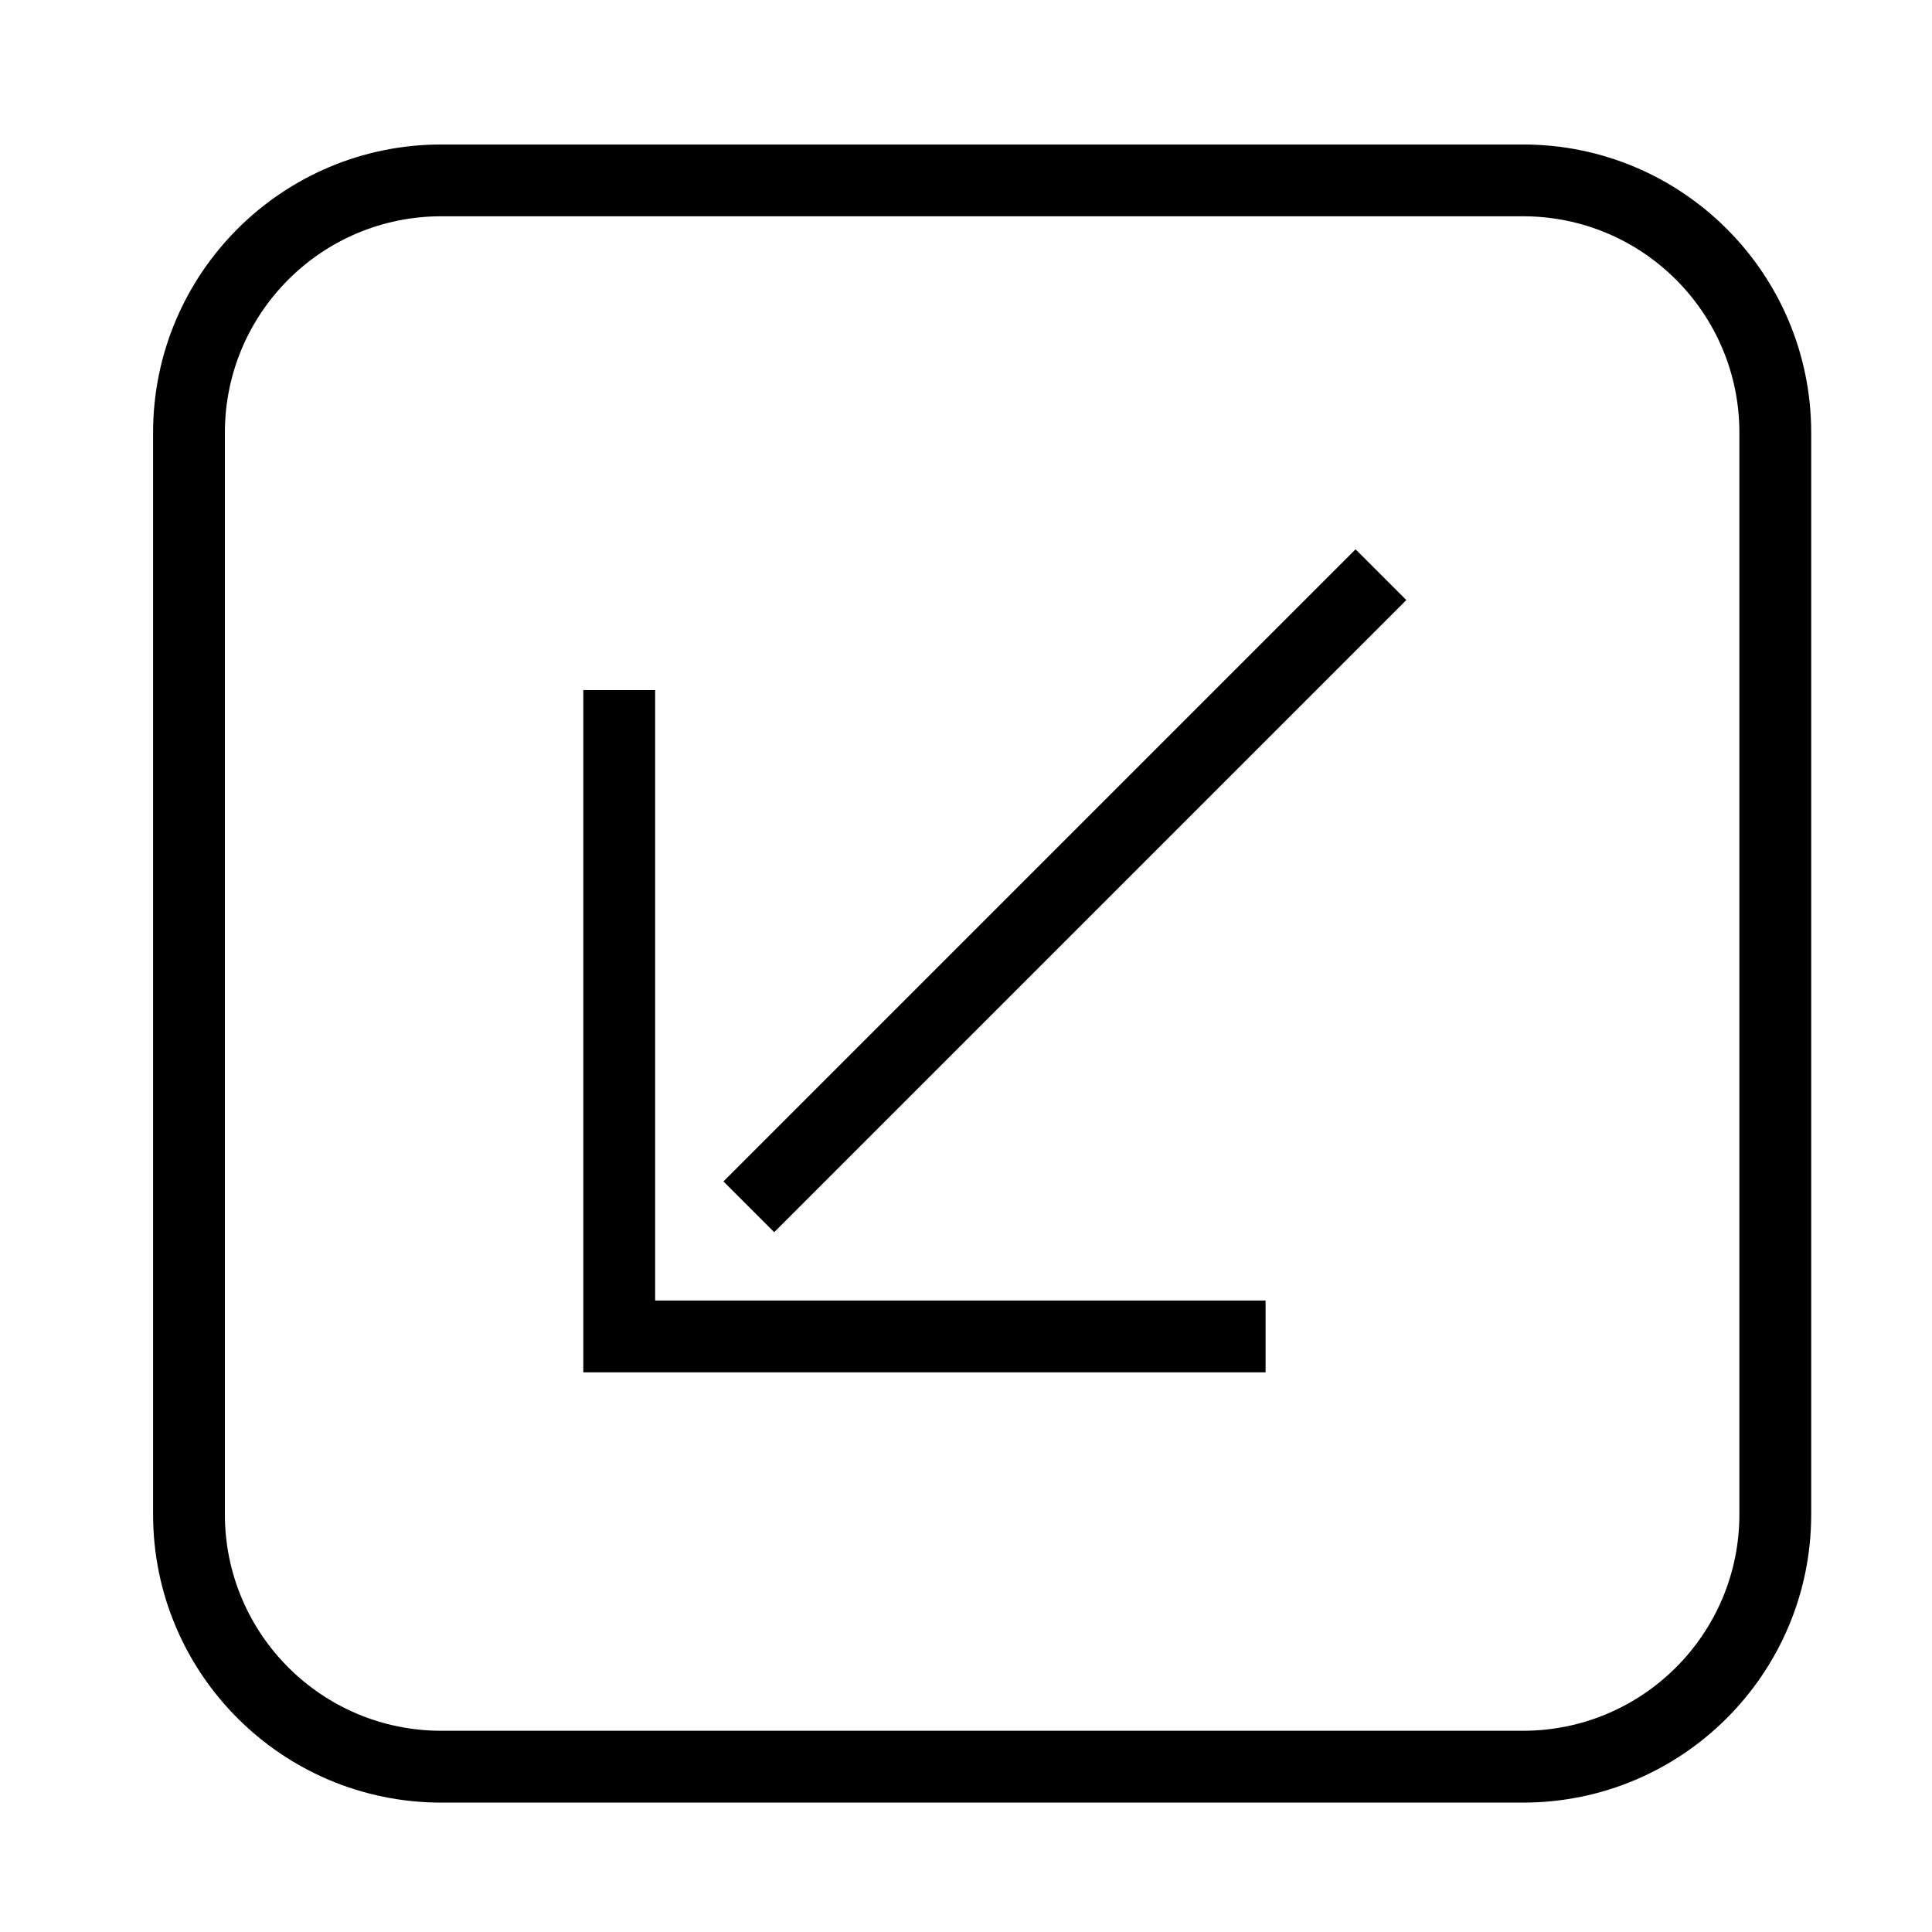
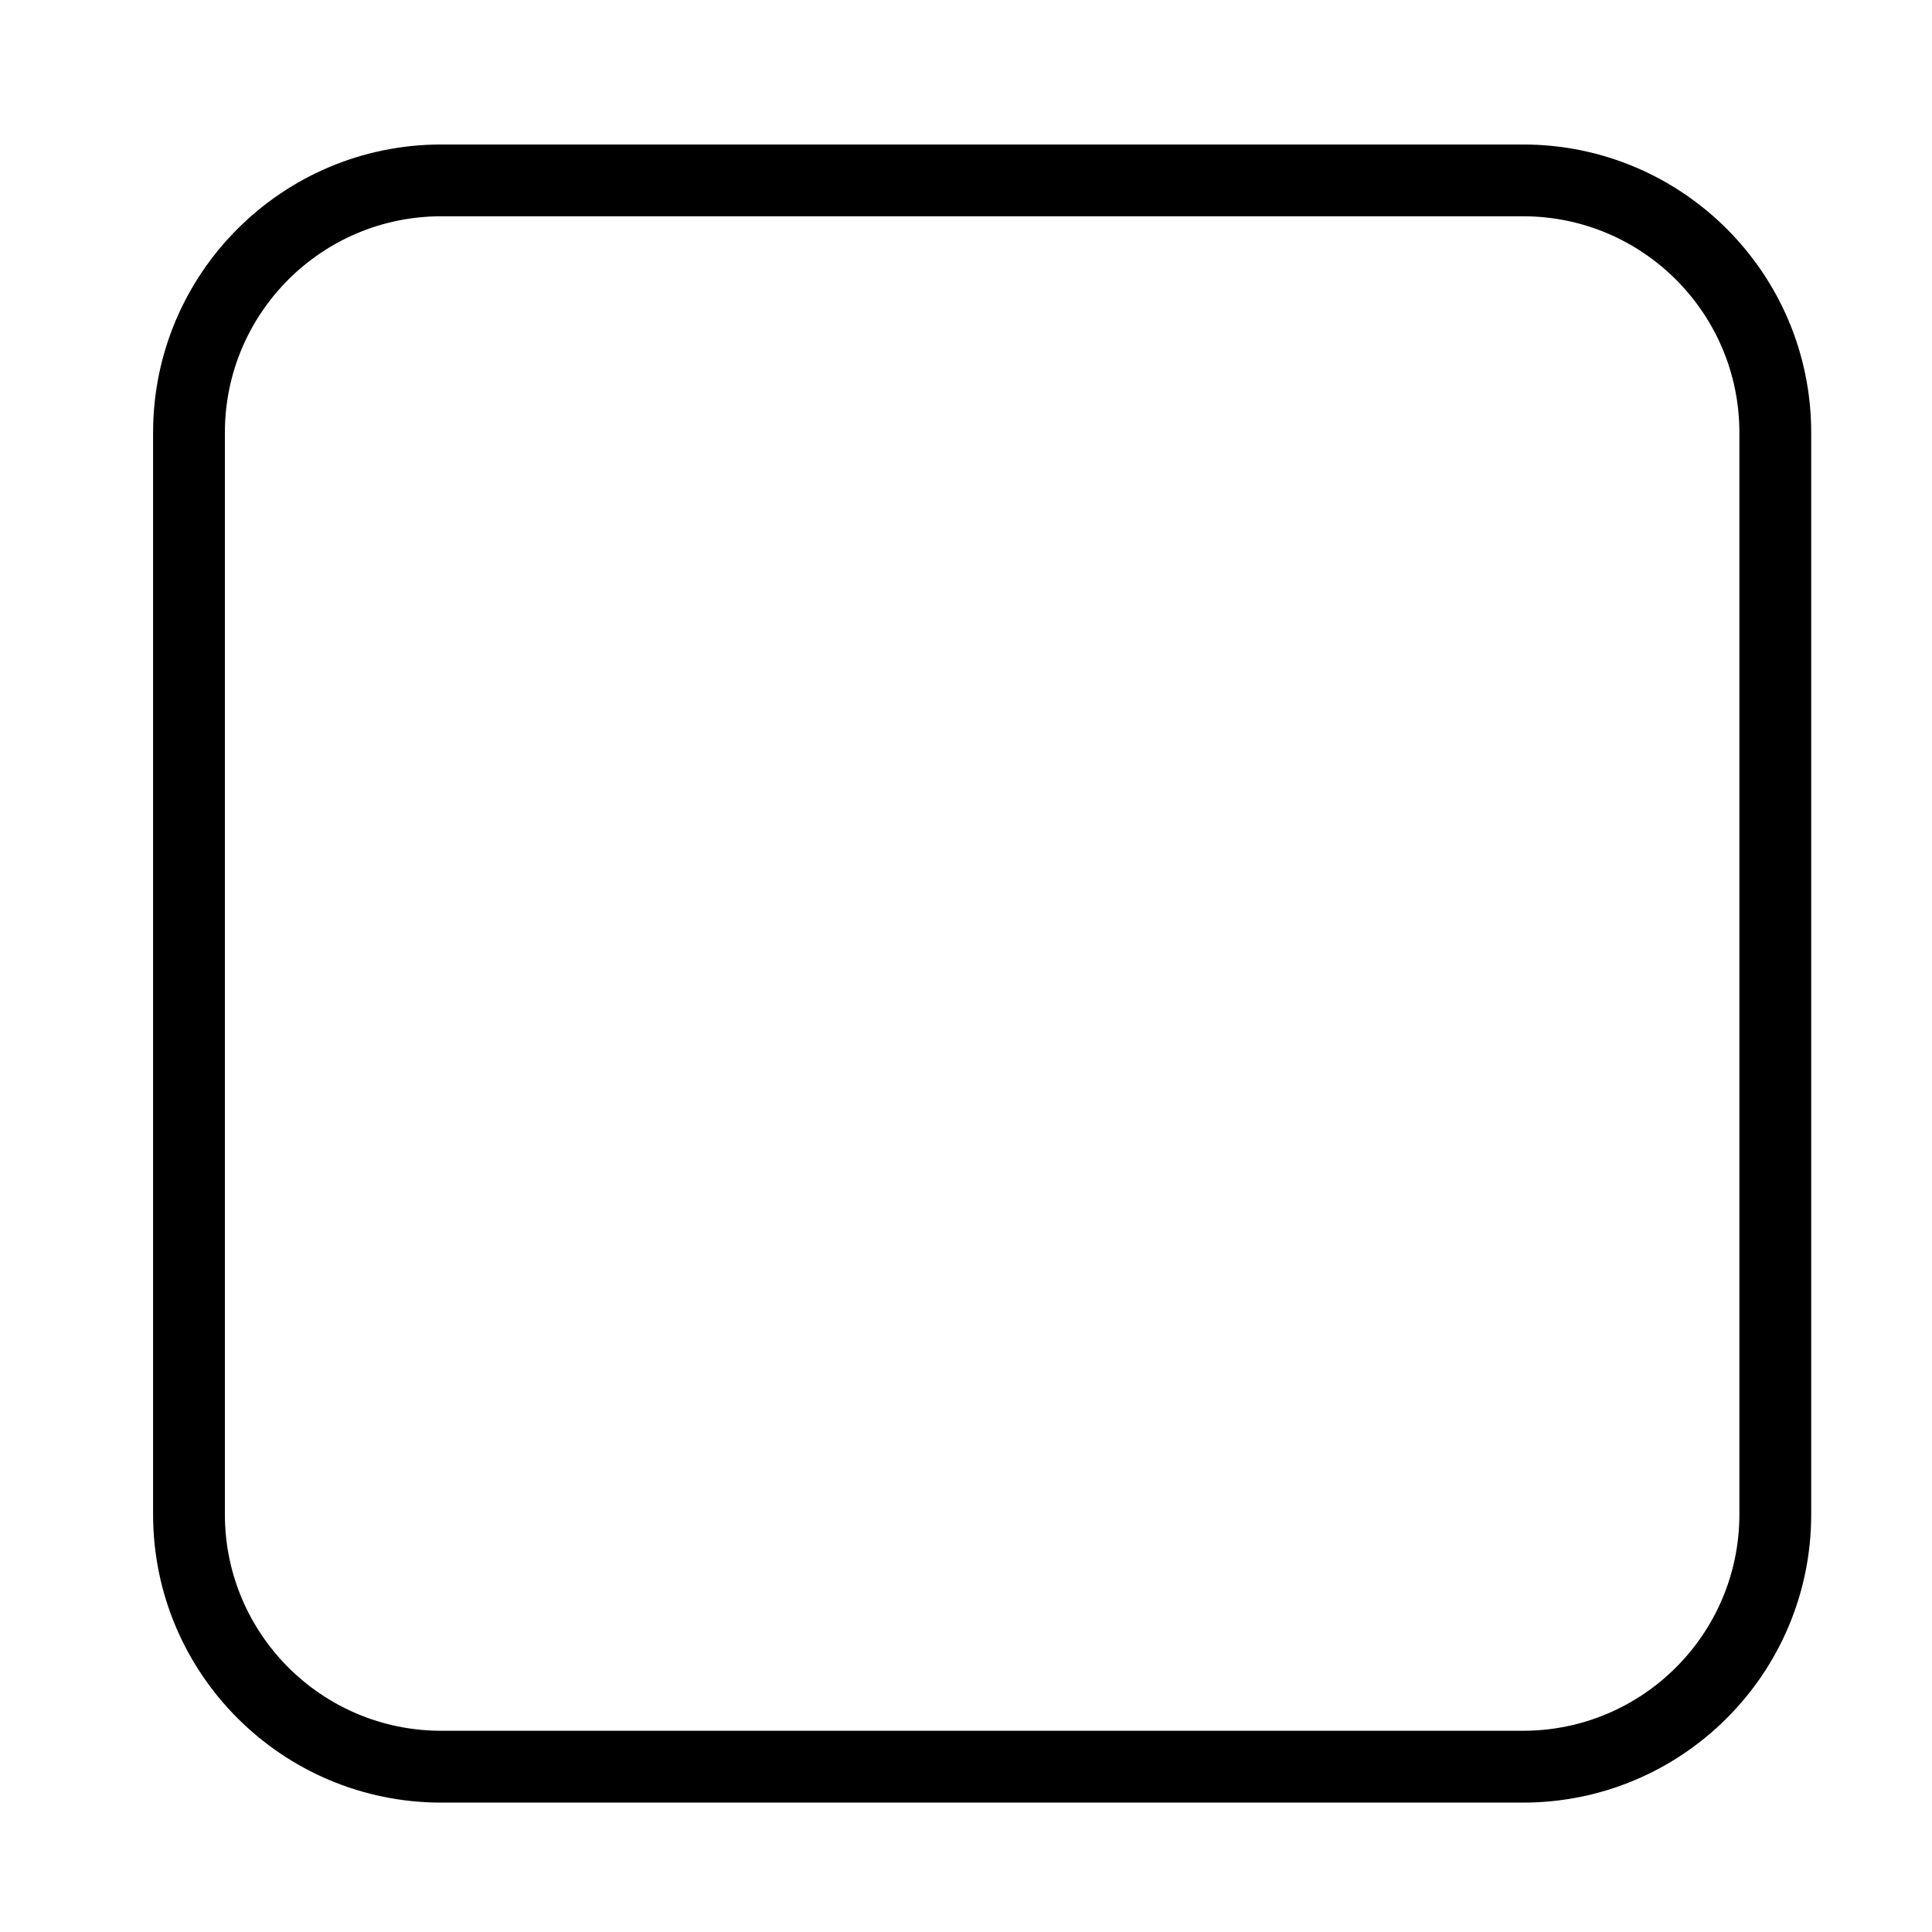
<svg xmlns="http://www.w3.org/2000/svg" fill="#000000" width="800px" height="800px" version="1.1" viewBox="144 144 512 512">
  <g>
-     <path d="m479.39 507.69v-19.039h-161.77v-161.77h-19.039v180.81h180.81" />
-     <path d="m503.24 289.57 13.453 13.453-167.52 167.52-13.453-13.453z" />
    <path d="m184.57 545.33v-286.67c0-42.176 34.203-76.367 76.379-76.367h286.67c42.176 0 76.367 34.195 76.367 76.367v286.67c0 42.176-34.195 76.379-76.367 76.379h-286.67c-42.176 0-76.379-34.203-76.379-76.379zm76.375 57.344h286.67c31.664 0 57.34-25.684 57.34-57.348v-286.67c0-31.664-25.676-57.34-57.34-57.34h-286.67c-31.664 0-57.348 25.676-57.348 57.34v286.67c0 31.668 25.684 57.348 57.348 57.348z" />
  </g>
</svg>